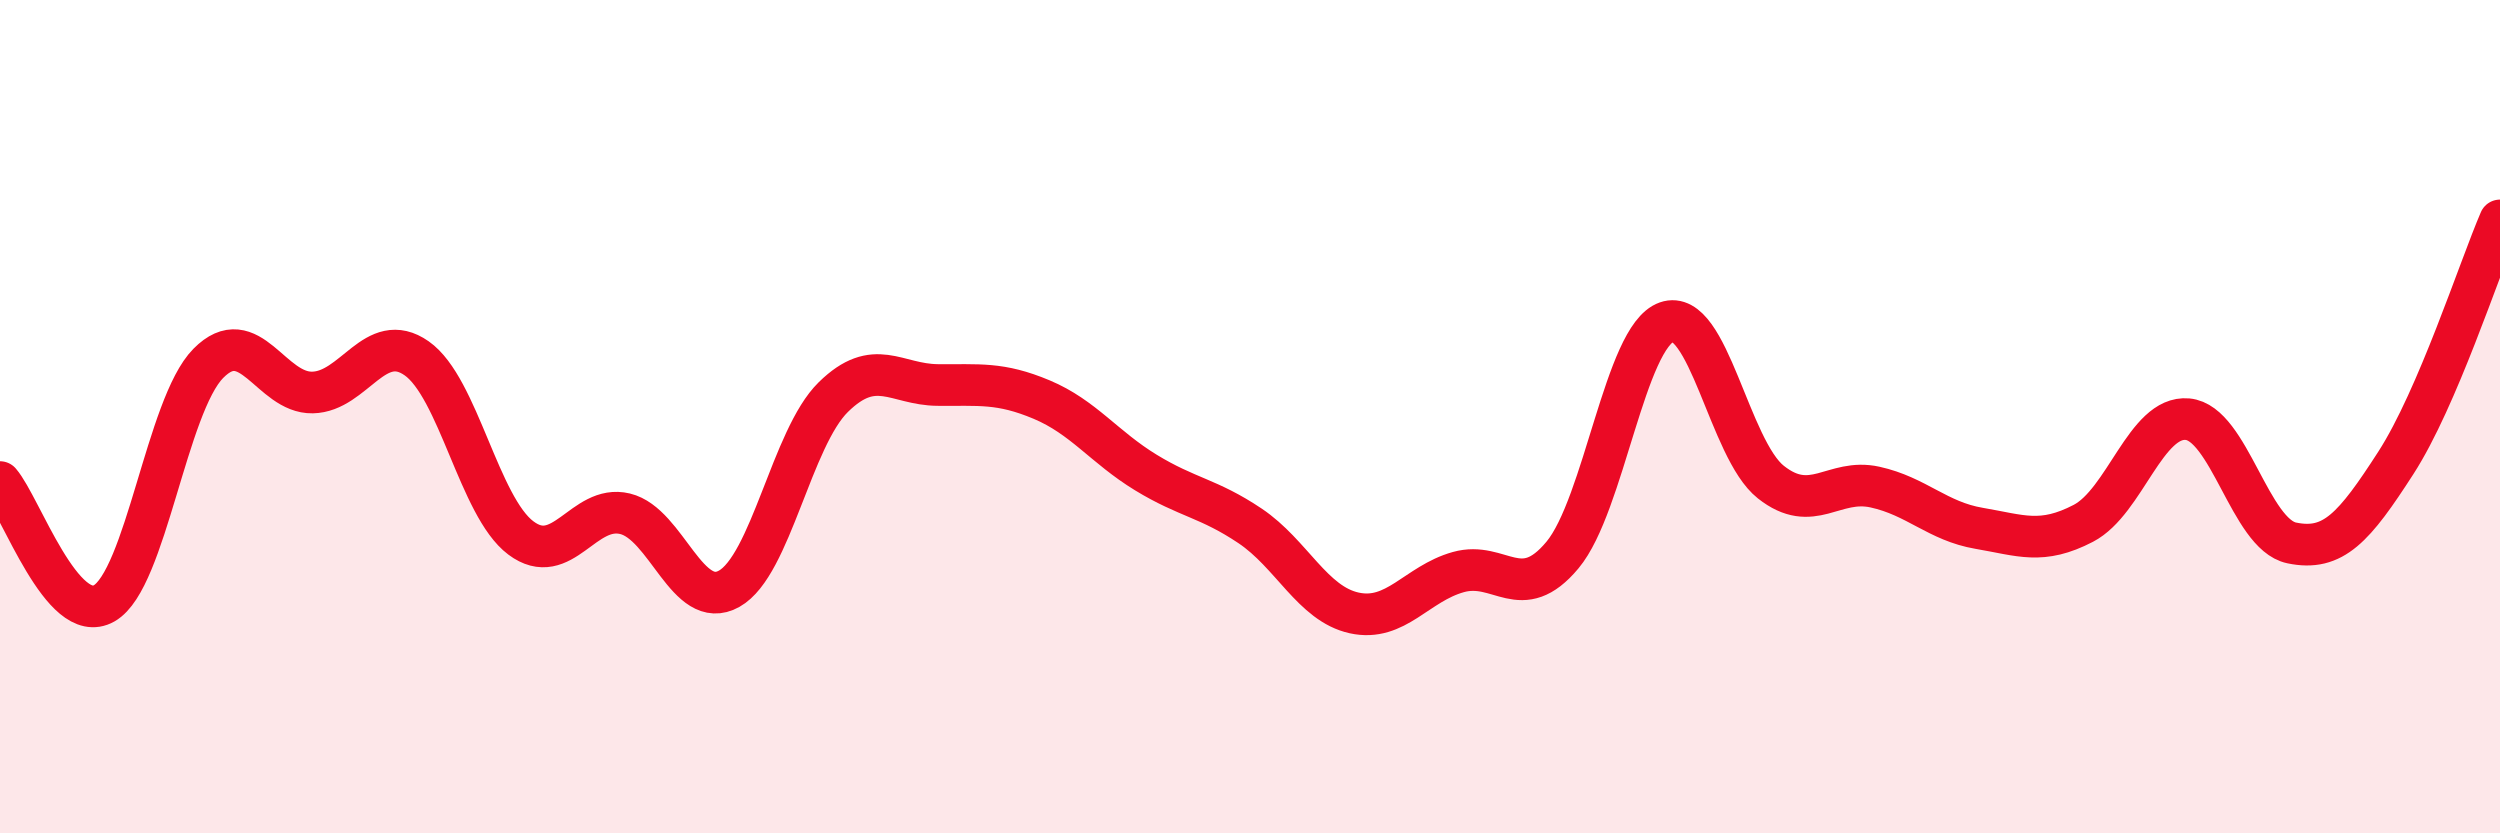
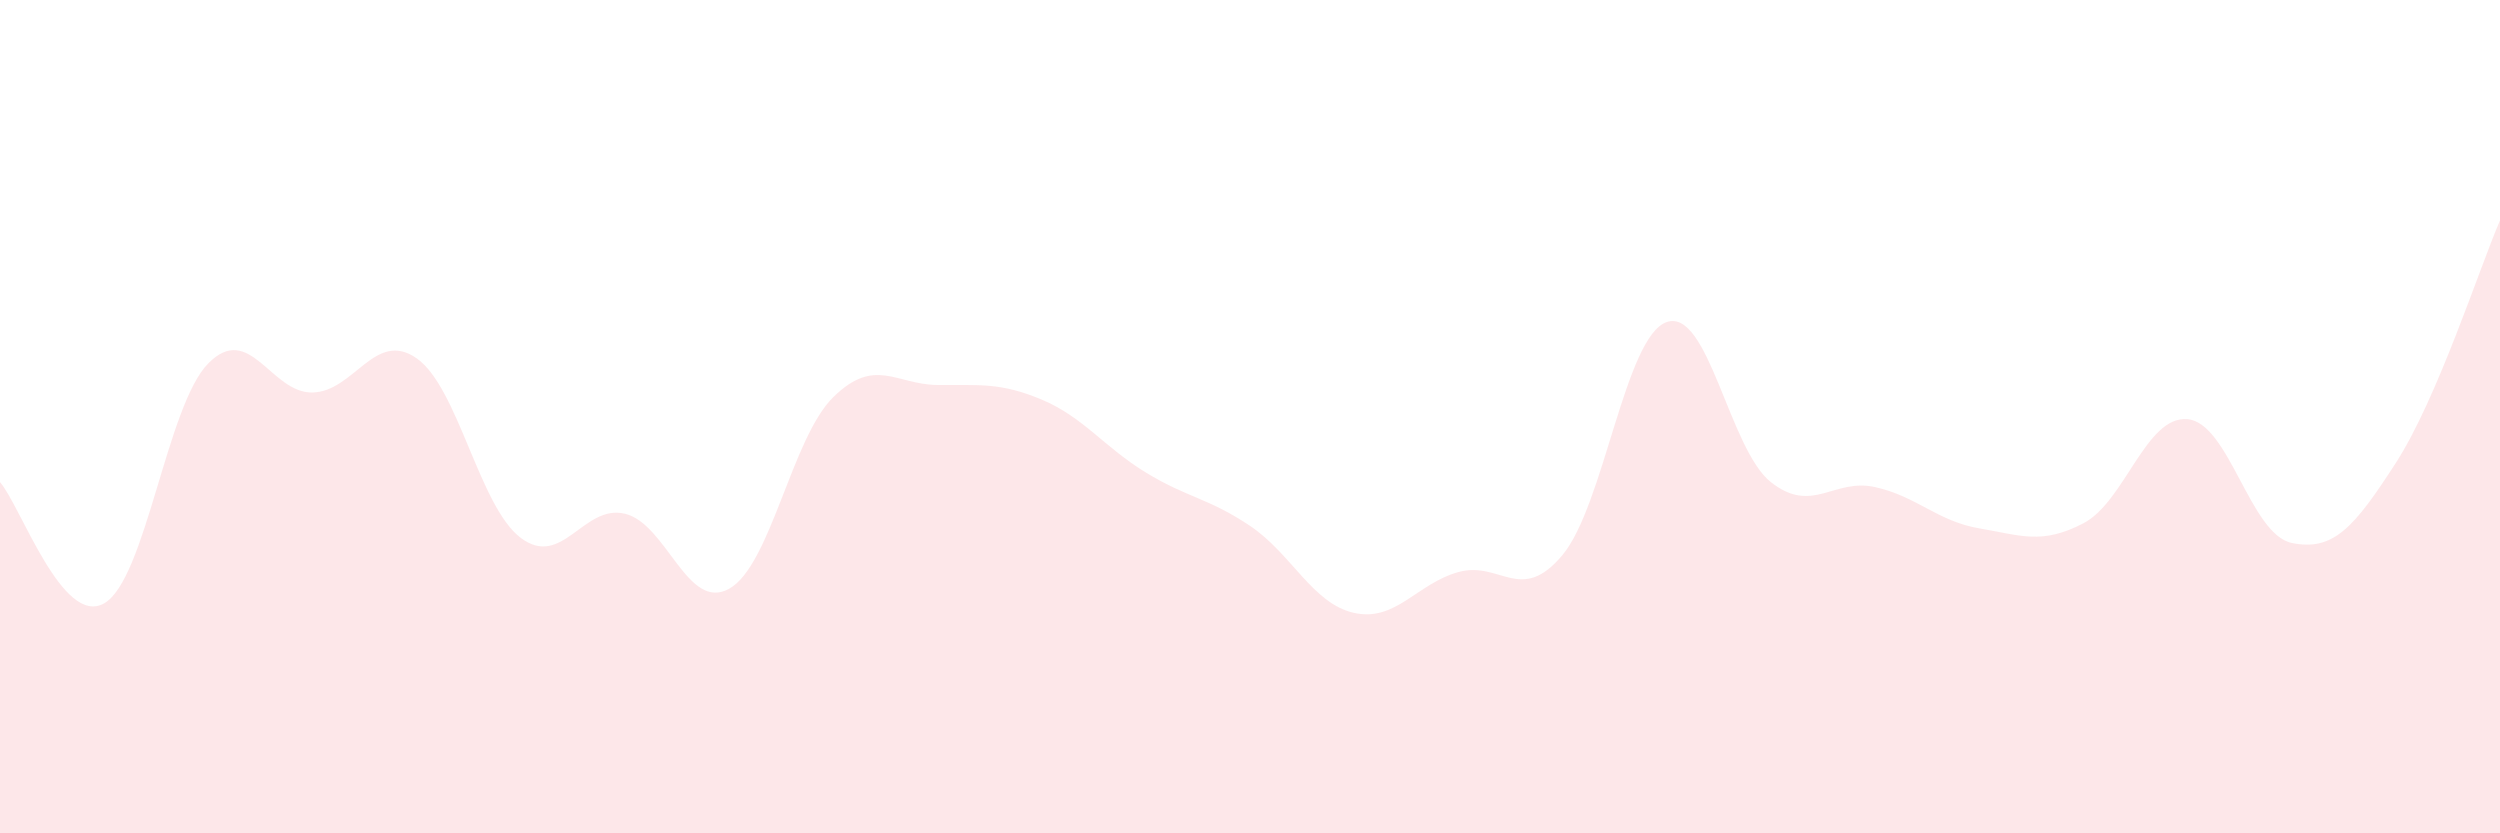
<svg xmlns="http://www.w3.org/2000/svg" width="60" height="20" viewBox="0 0 60 20">
  <path d="M 0,11.57 C 0.5,12.15 1.5,15.05 2.5,14.48 C 3.5,13.91 4,9.73 5,8.72 C 6,7.71 6.5,9.44 7.5,9.42 C 8.5,9.4 9,7.9 10,8.6 C 11,9.3 11.5,12.16 12.5,12.91 C 13.5,13.66 14,12.09 15,12.33 C 16,12.57 16.5,14.69 17.5,14.13 C 18.5,13.57 19,10.51 20,9.53 C 21,8.55 21.5,9.23 22.5,9.24 C 23.5,9.25 24,9.17 25,9.59 C 26,10.01 26.5,10.73 27.5,11.34 C 28.5,11.95 29,11.95 30,12.62 C 31,13.29 31.5,14.49 32.5,14.71 C 33.5,14.93 34,14.01 35,13.73 C 36,13.45 36.5,14.52 37.5,13.32 C 38.5,12.12 39,8.08 40,7.73 C 41,7.38 41.5,10.78 42.5,11.57 C 43.5,12.36 44,11.47 45,11.69 C 46,11.91 46.5,12.51 47.5,12.68 C 48.5,12.85 49,13.08 50,12.56 C 51,12.04 51.5,9.97 52.5,10.06 C 53.5,10.15 54,12.82 55,13.03 C 56,13.24 56.5,12.66 57.5,11.11 C 58.5,9.56 59.5,6.45 60,5.29L60 20L0 20Z" fill="#EB0A25" opacity="0.1" stroke-linecap="round" stroke-linejoin="round" />
-   <path d="M 0,11.57 C 0.5,12.15 1.5,15.05 2.5,14.48 C 3.5,13.91 4,9.73 5,8.72 C 6,7.71 6.5,9.44 7.5,9.42 C 8.5,9.4 9,7.9 10,8.6 C 11,9.3 11.5,12.16 12.5,12.91 C 13.5,13.66 14,12.09 15,12.33 C 16,12.57 16.5,14.69 17.5,14.13 C 18.5,13.57 19,10.51 20,9.53 C 21,8.55 21.5,9.23 22.5,9.24 C 23.5,9.25 24,9.17 25,9.59 C 26,10.01 26.5,10.73 27.5,11.34 C 28.5,11.95 29,11.95 30,12.62 C 31,13.29 31.5,14.49 32.5,14.71 C 33.5,14.93 34,14.01 35,13.73 C 36,13.45 36.5,14.52 37.5,13.32 C 38.5,12.12 39,8.08 40,7.73 C 41,7.38 41.5,10.78 42.5,11.57 C 43.5,12.36 44,11.47 45,11.69 C 46,11.91 46.5,12.51 47.5,12.68 C 48.5,12.85 49,13.08 50,12.56 C 51,12.04 51.5,9.97 52.5,10.06 C 53.5,10.15 54,12.82 55,13.03 C 56,13.24 56.5,12.66 57.5,11.11 C 58.5,9.56 59.5,6.45 60,5.29" stroke="#EB0A25" stroke-width="1" fill="none" stroke-linecap="round" stroke-linejoin="round" />
</svg>